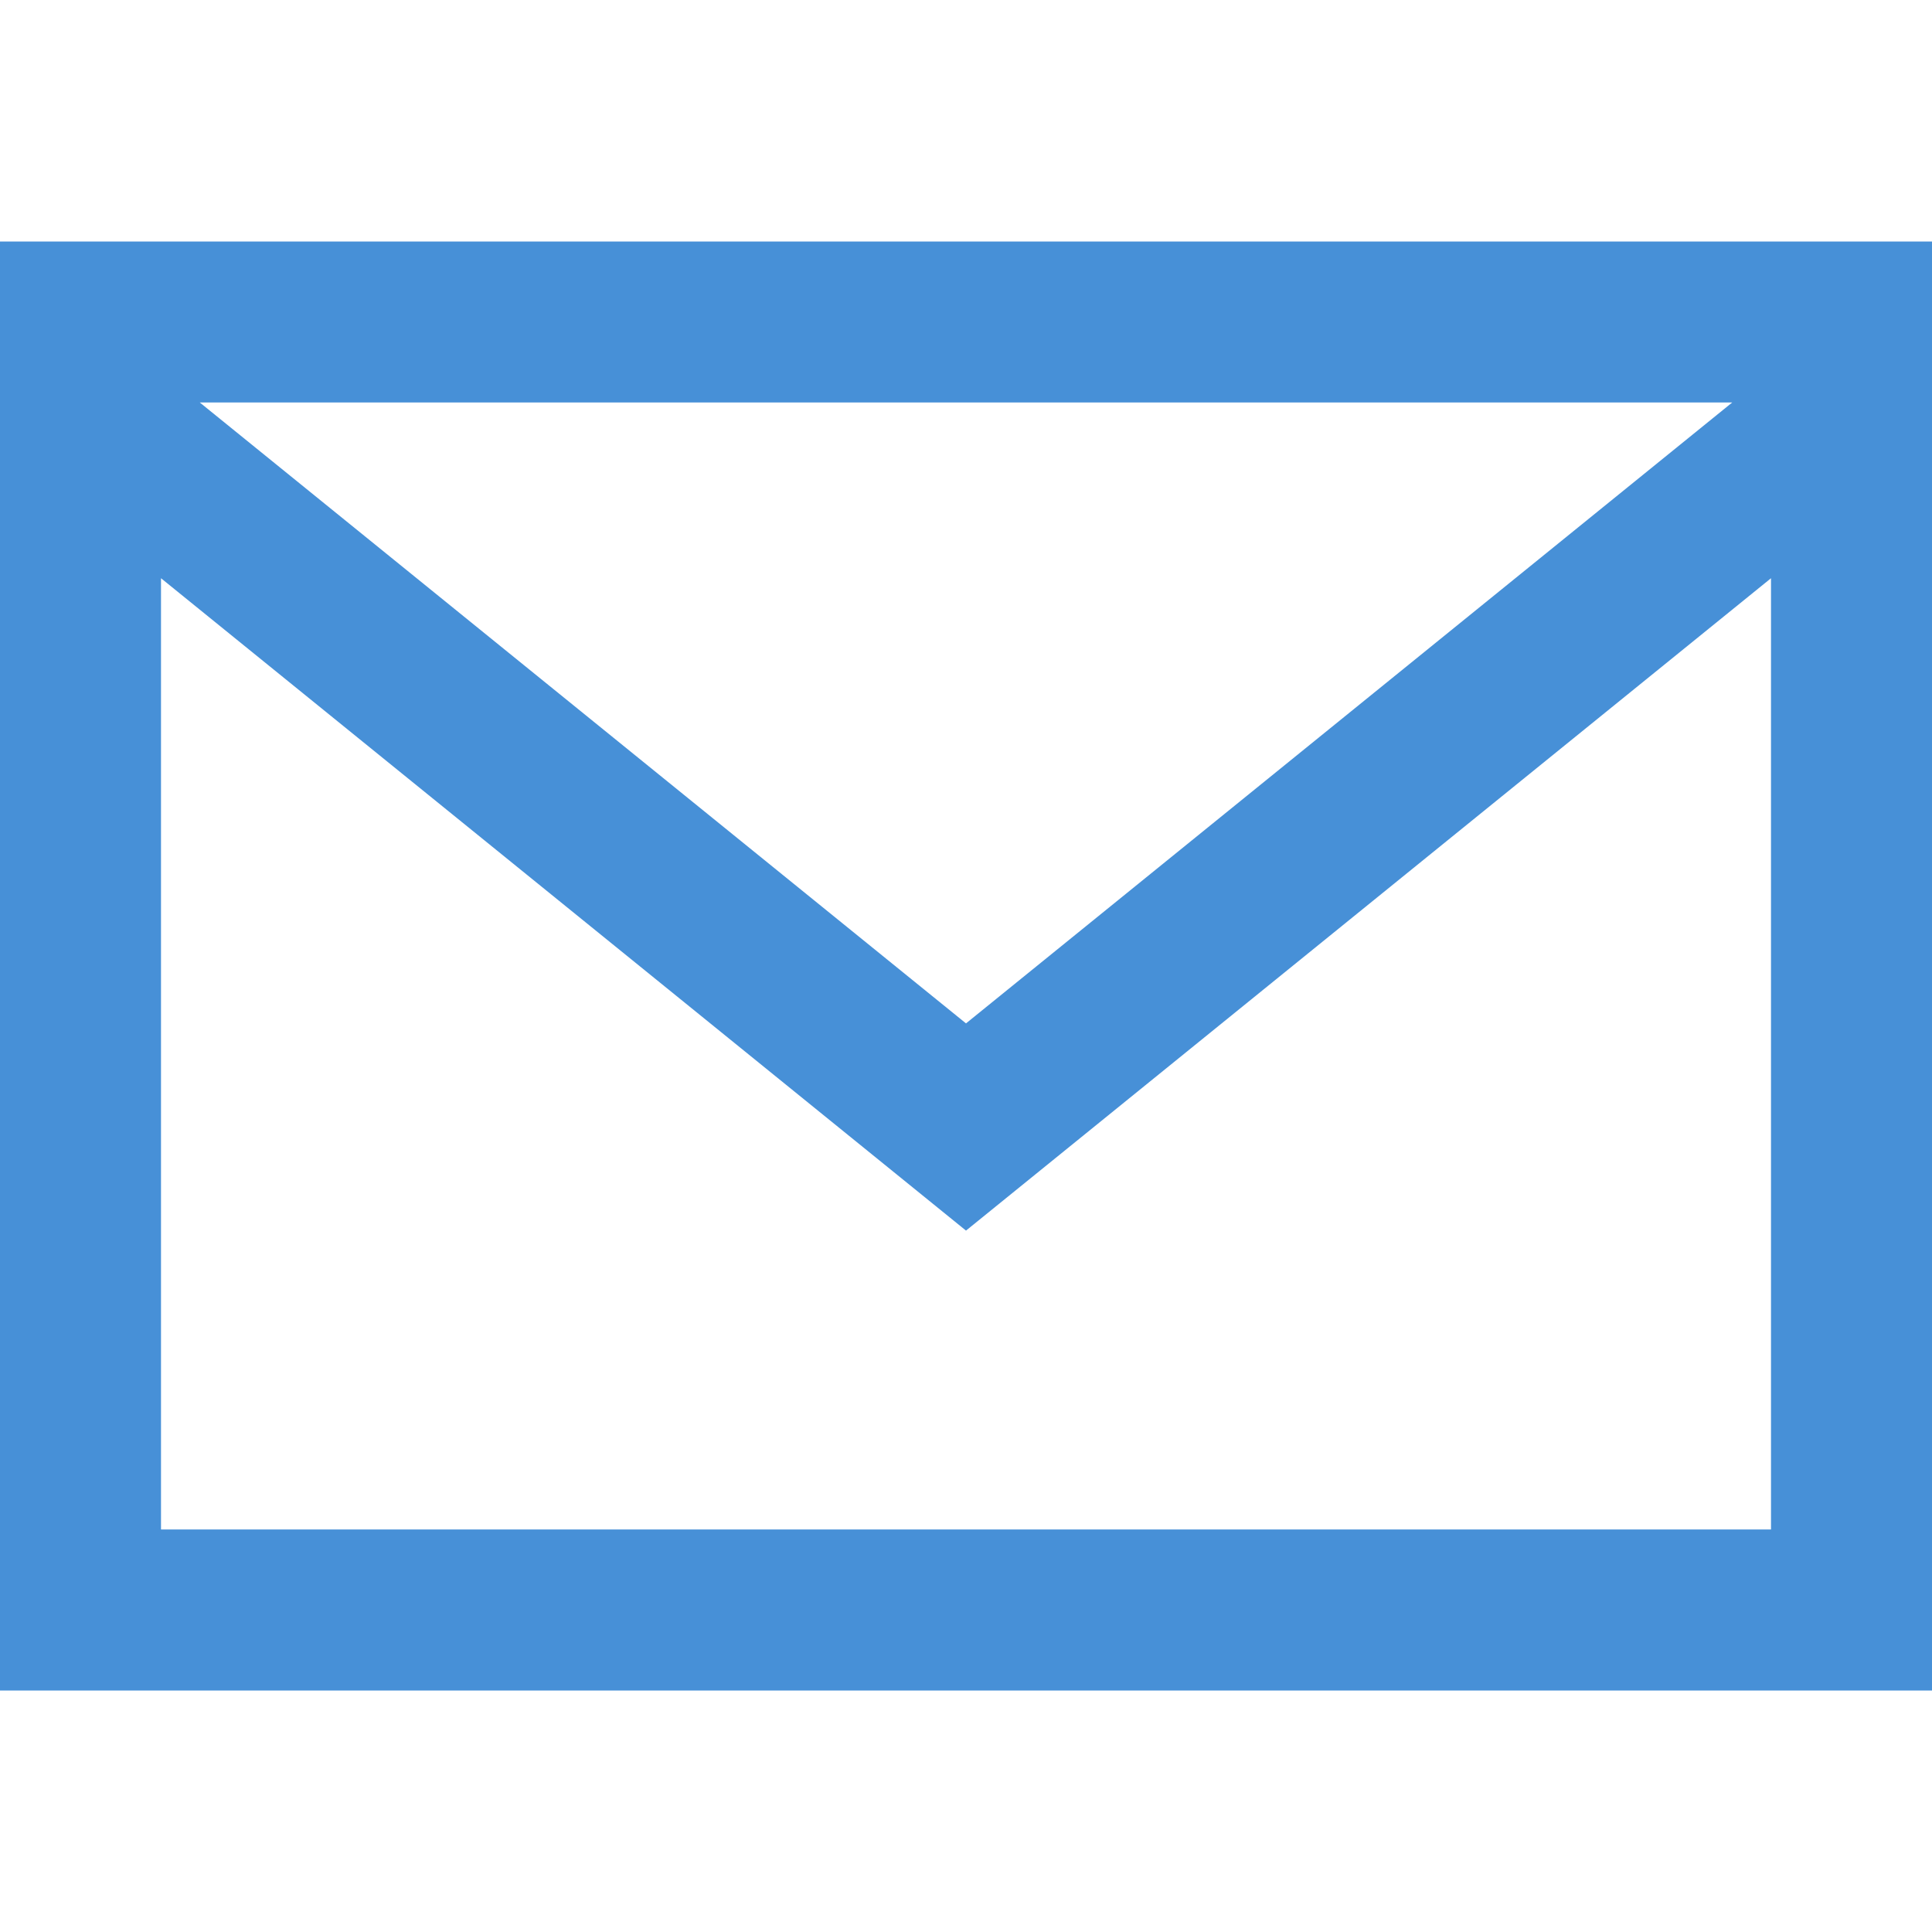
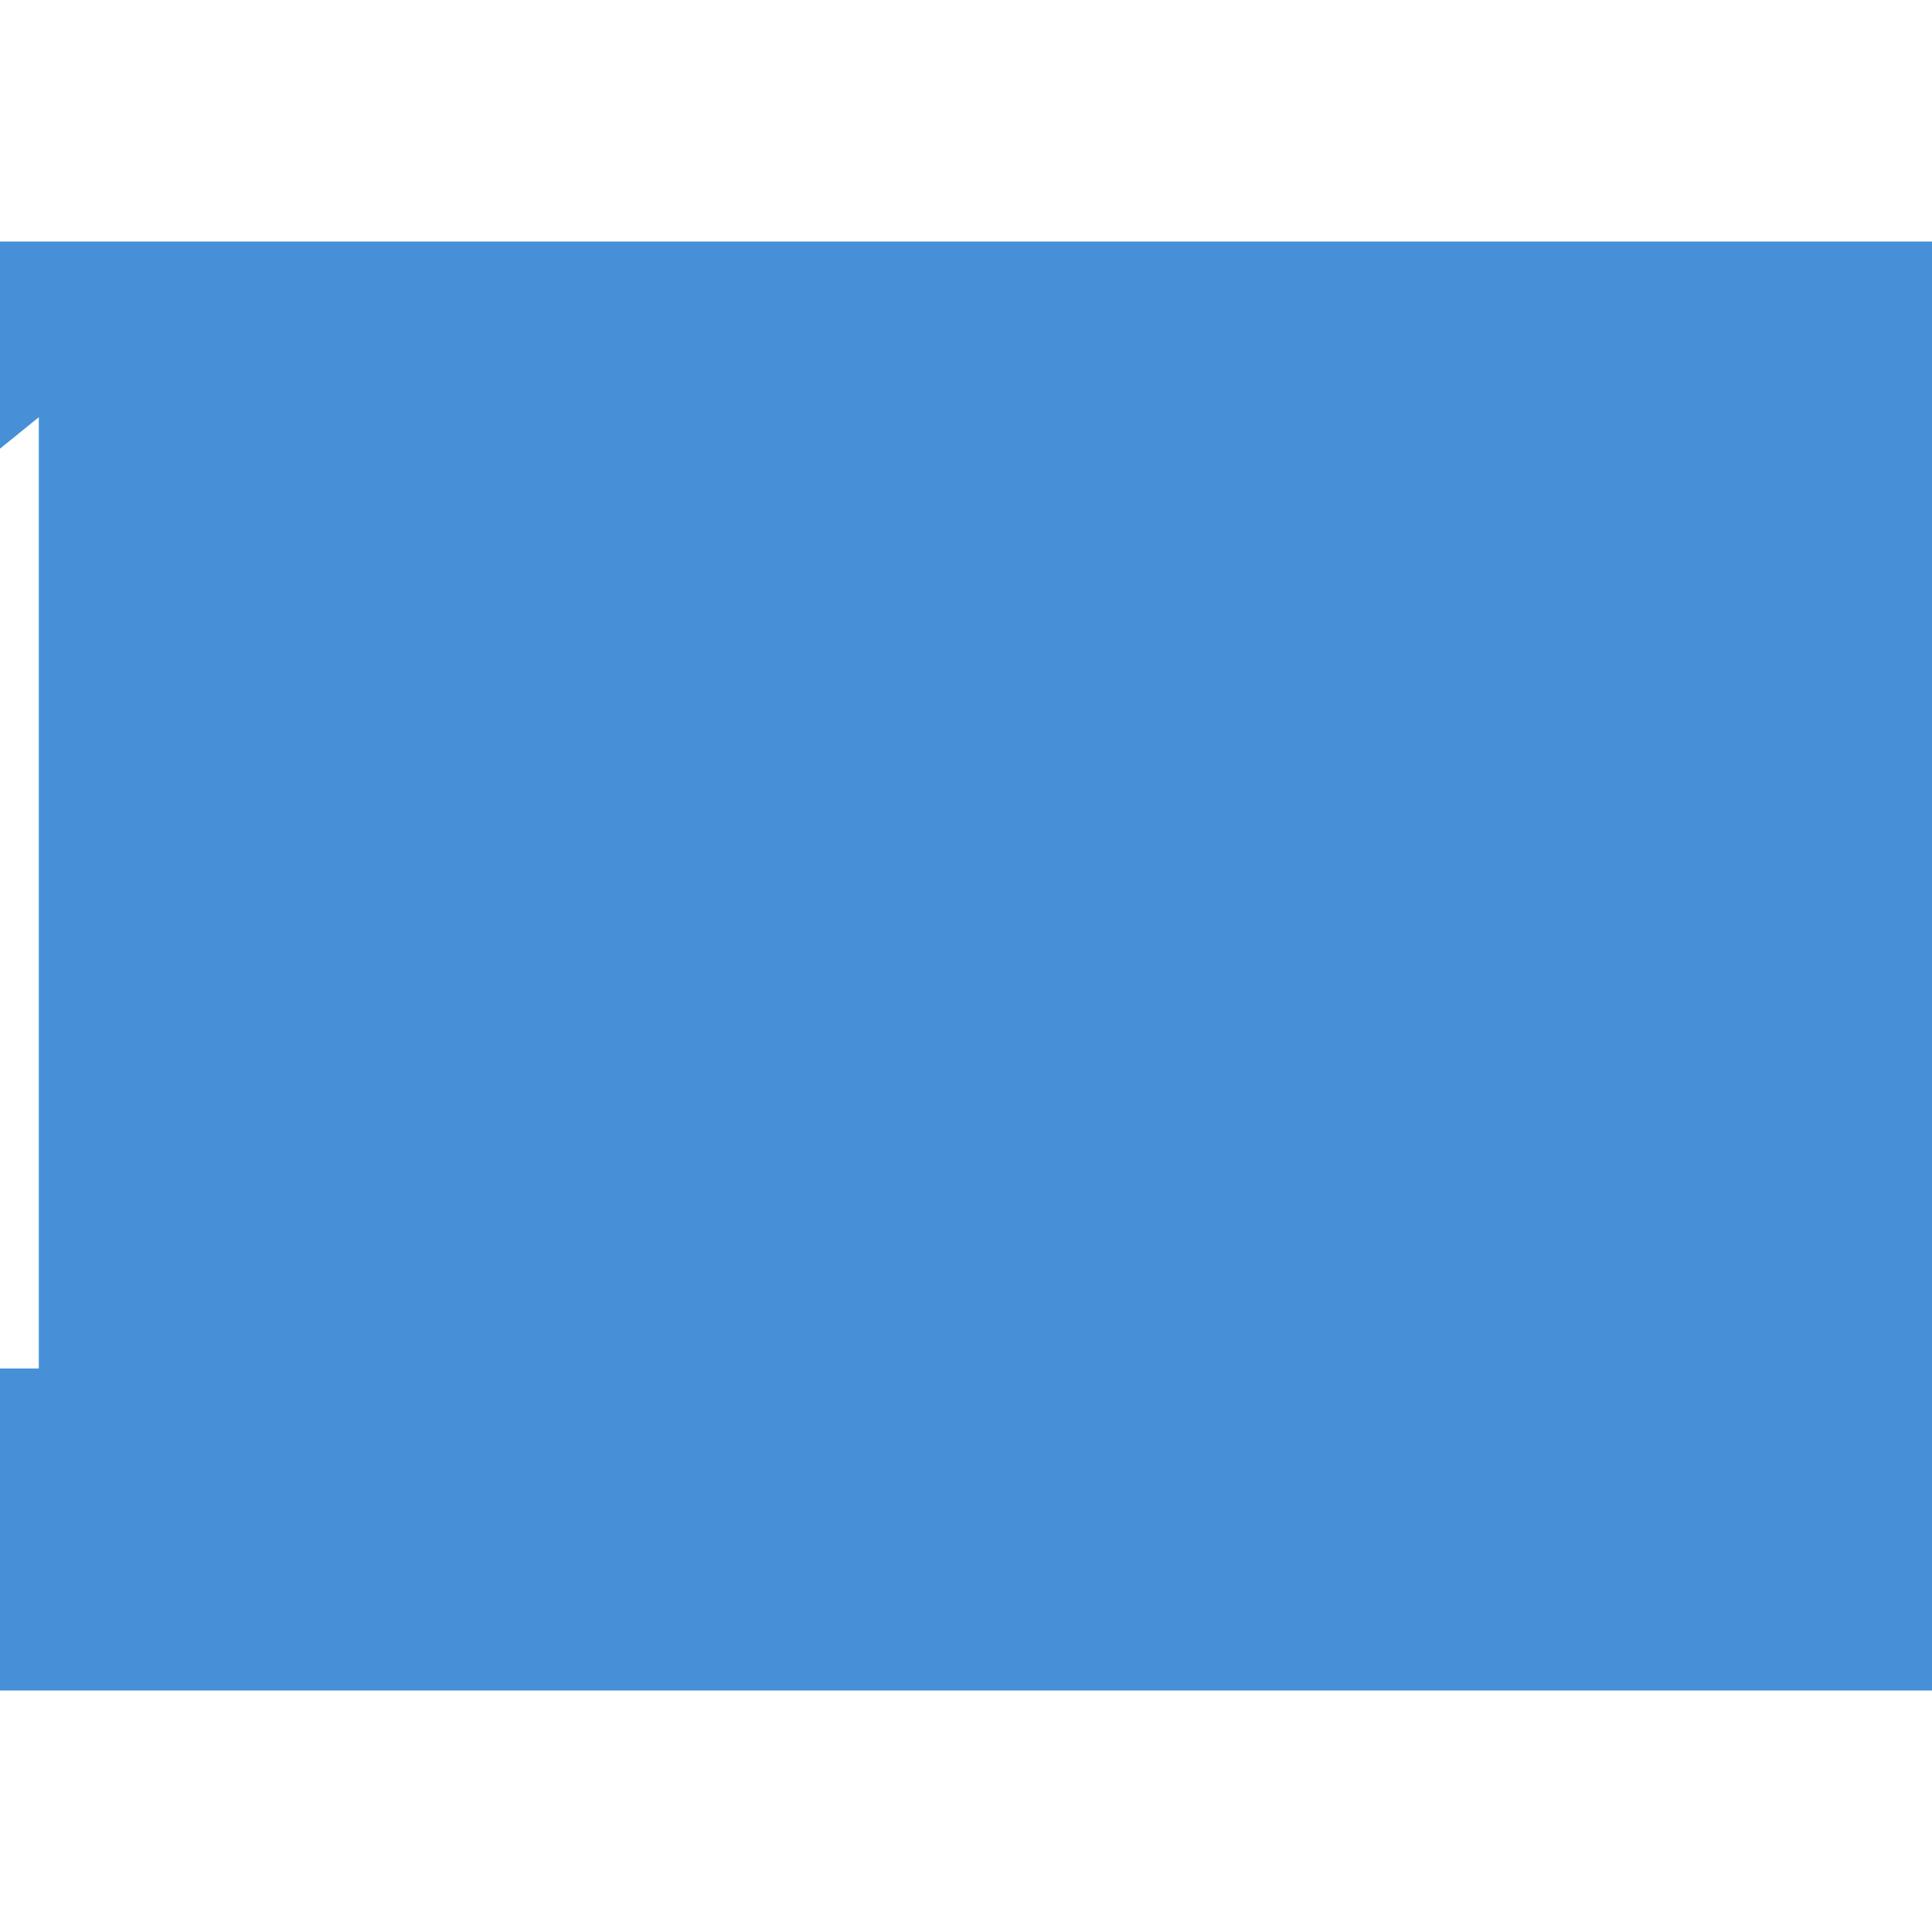
<svg xmlns="http://www.w3.org/2000/svg" width="24" height="24" viewBox="0 0 24 24" fill="#4790d7">
-   <path d="M0 3v18h24v-18h-24zm21.518 2l-9.518 7.713-9.518-7.713h19.036zm-19.518 14v-11.817l10 8.104 10-8.104v11.817h-20z" />
+   <path d="M0 3v18h24v-18h-24zl-9.518 7.713-9.518-7.713h19.036zm-19.518 14v-11.817l10 8.104 10-8.104v11.817h-20z" />
</svg>